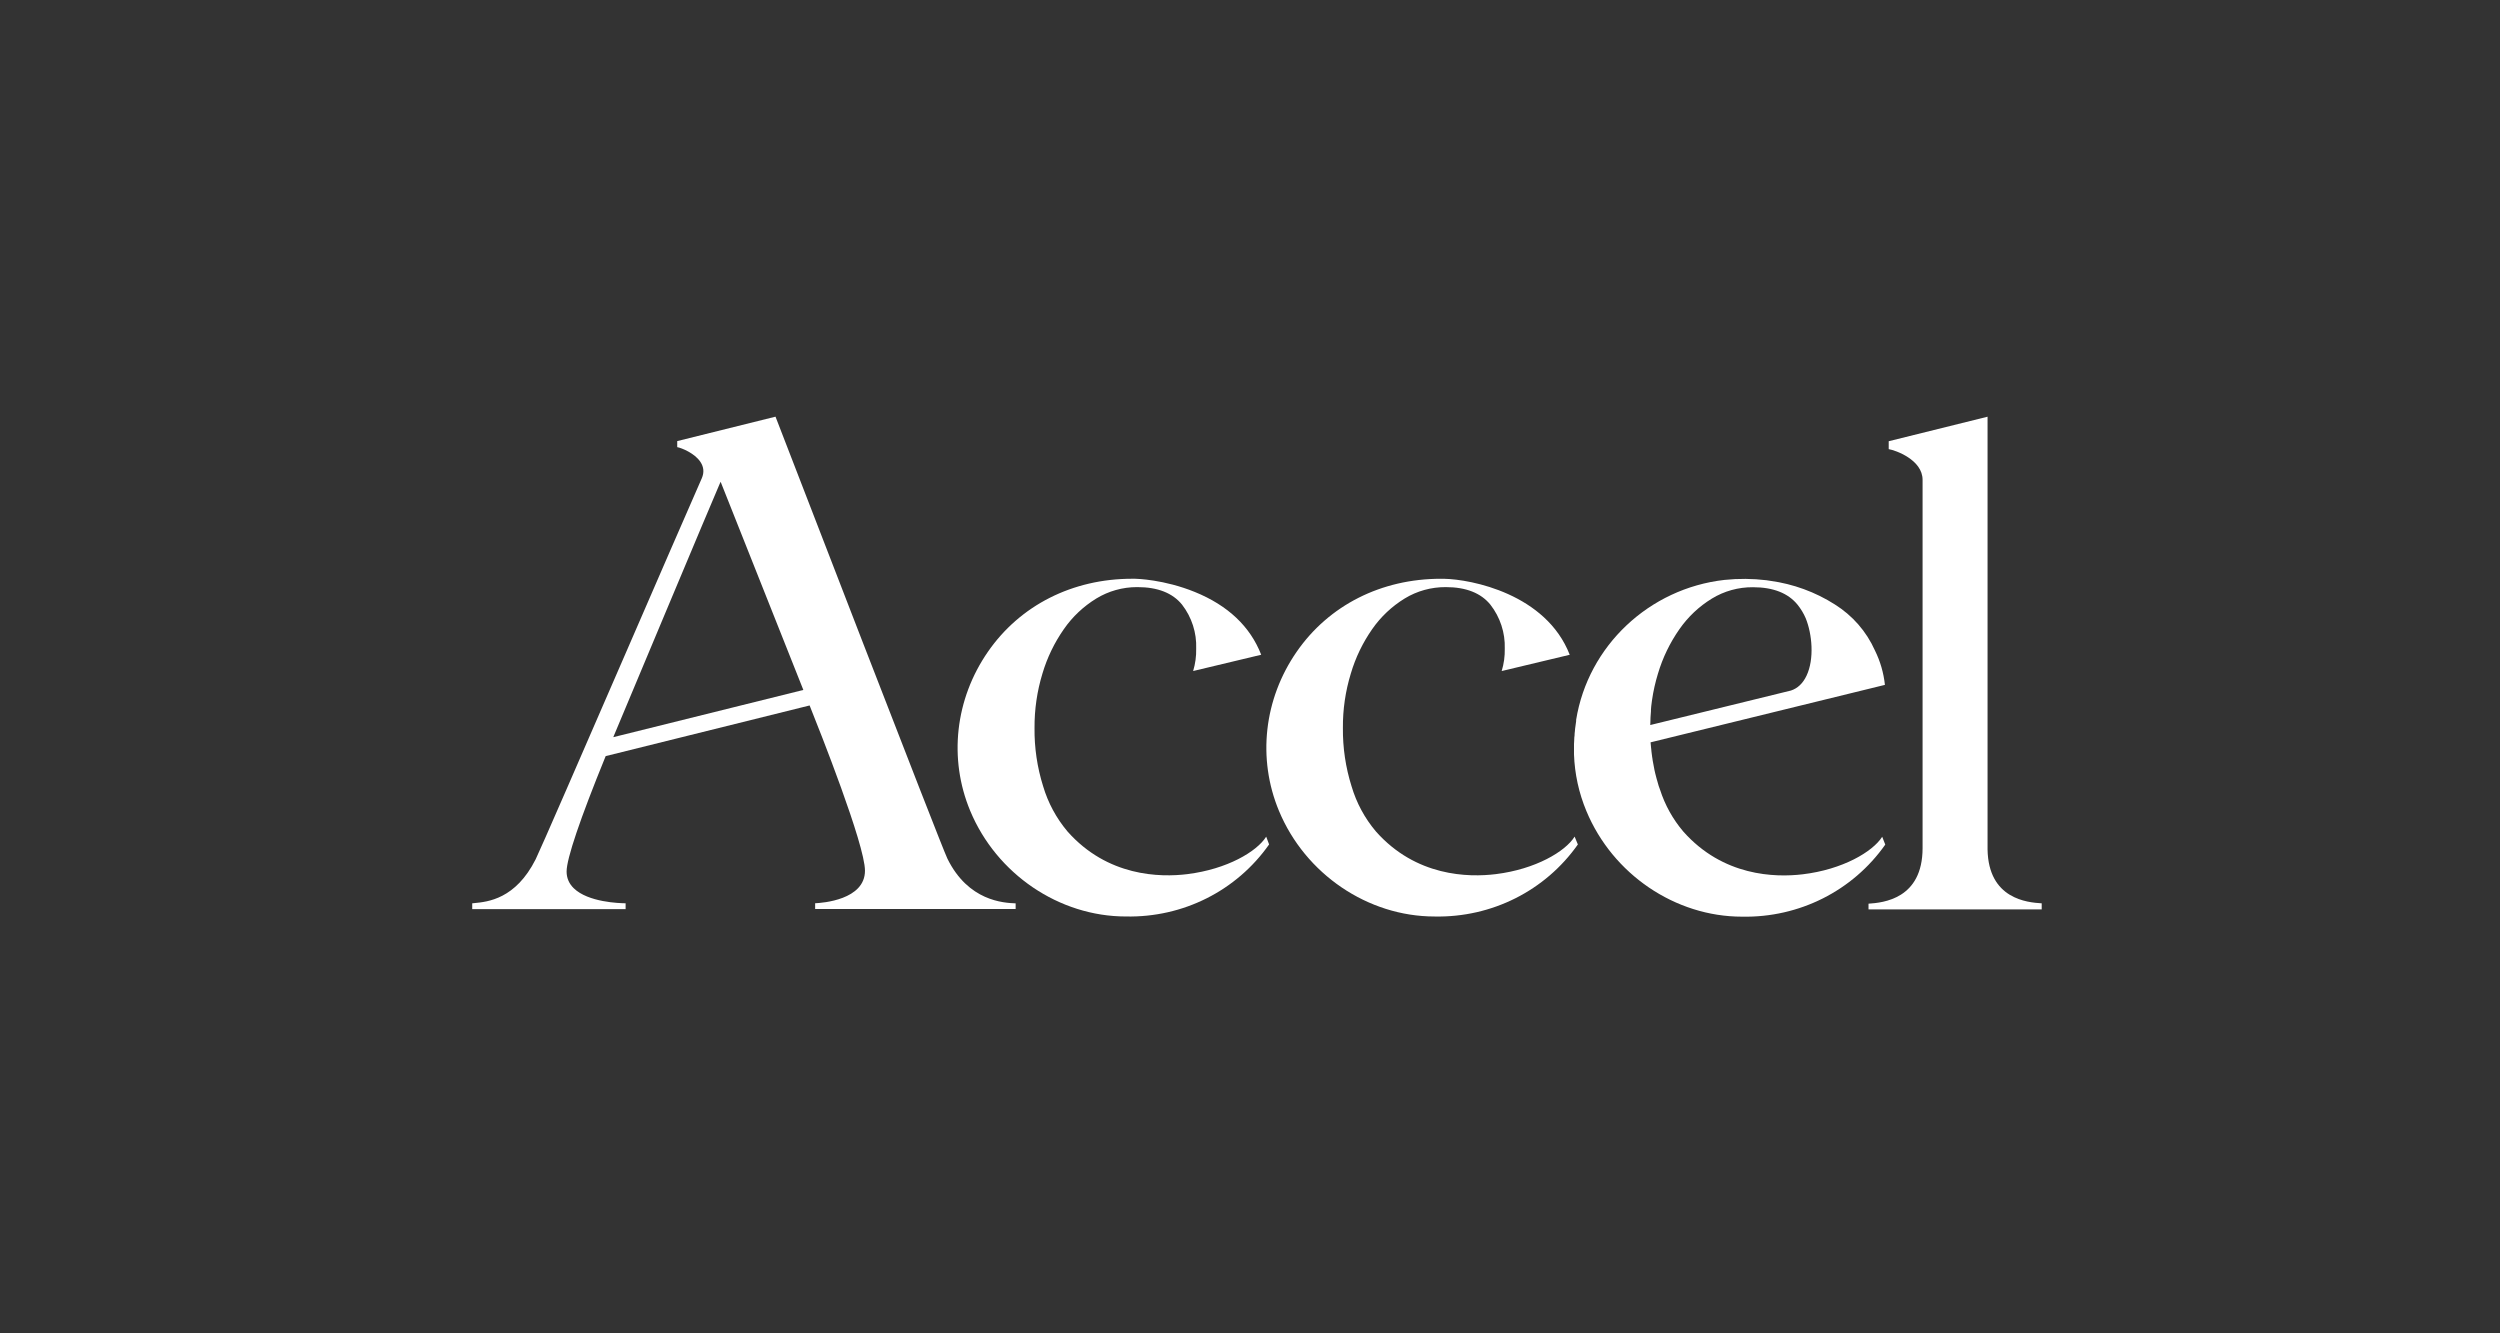
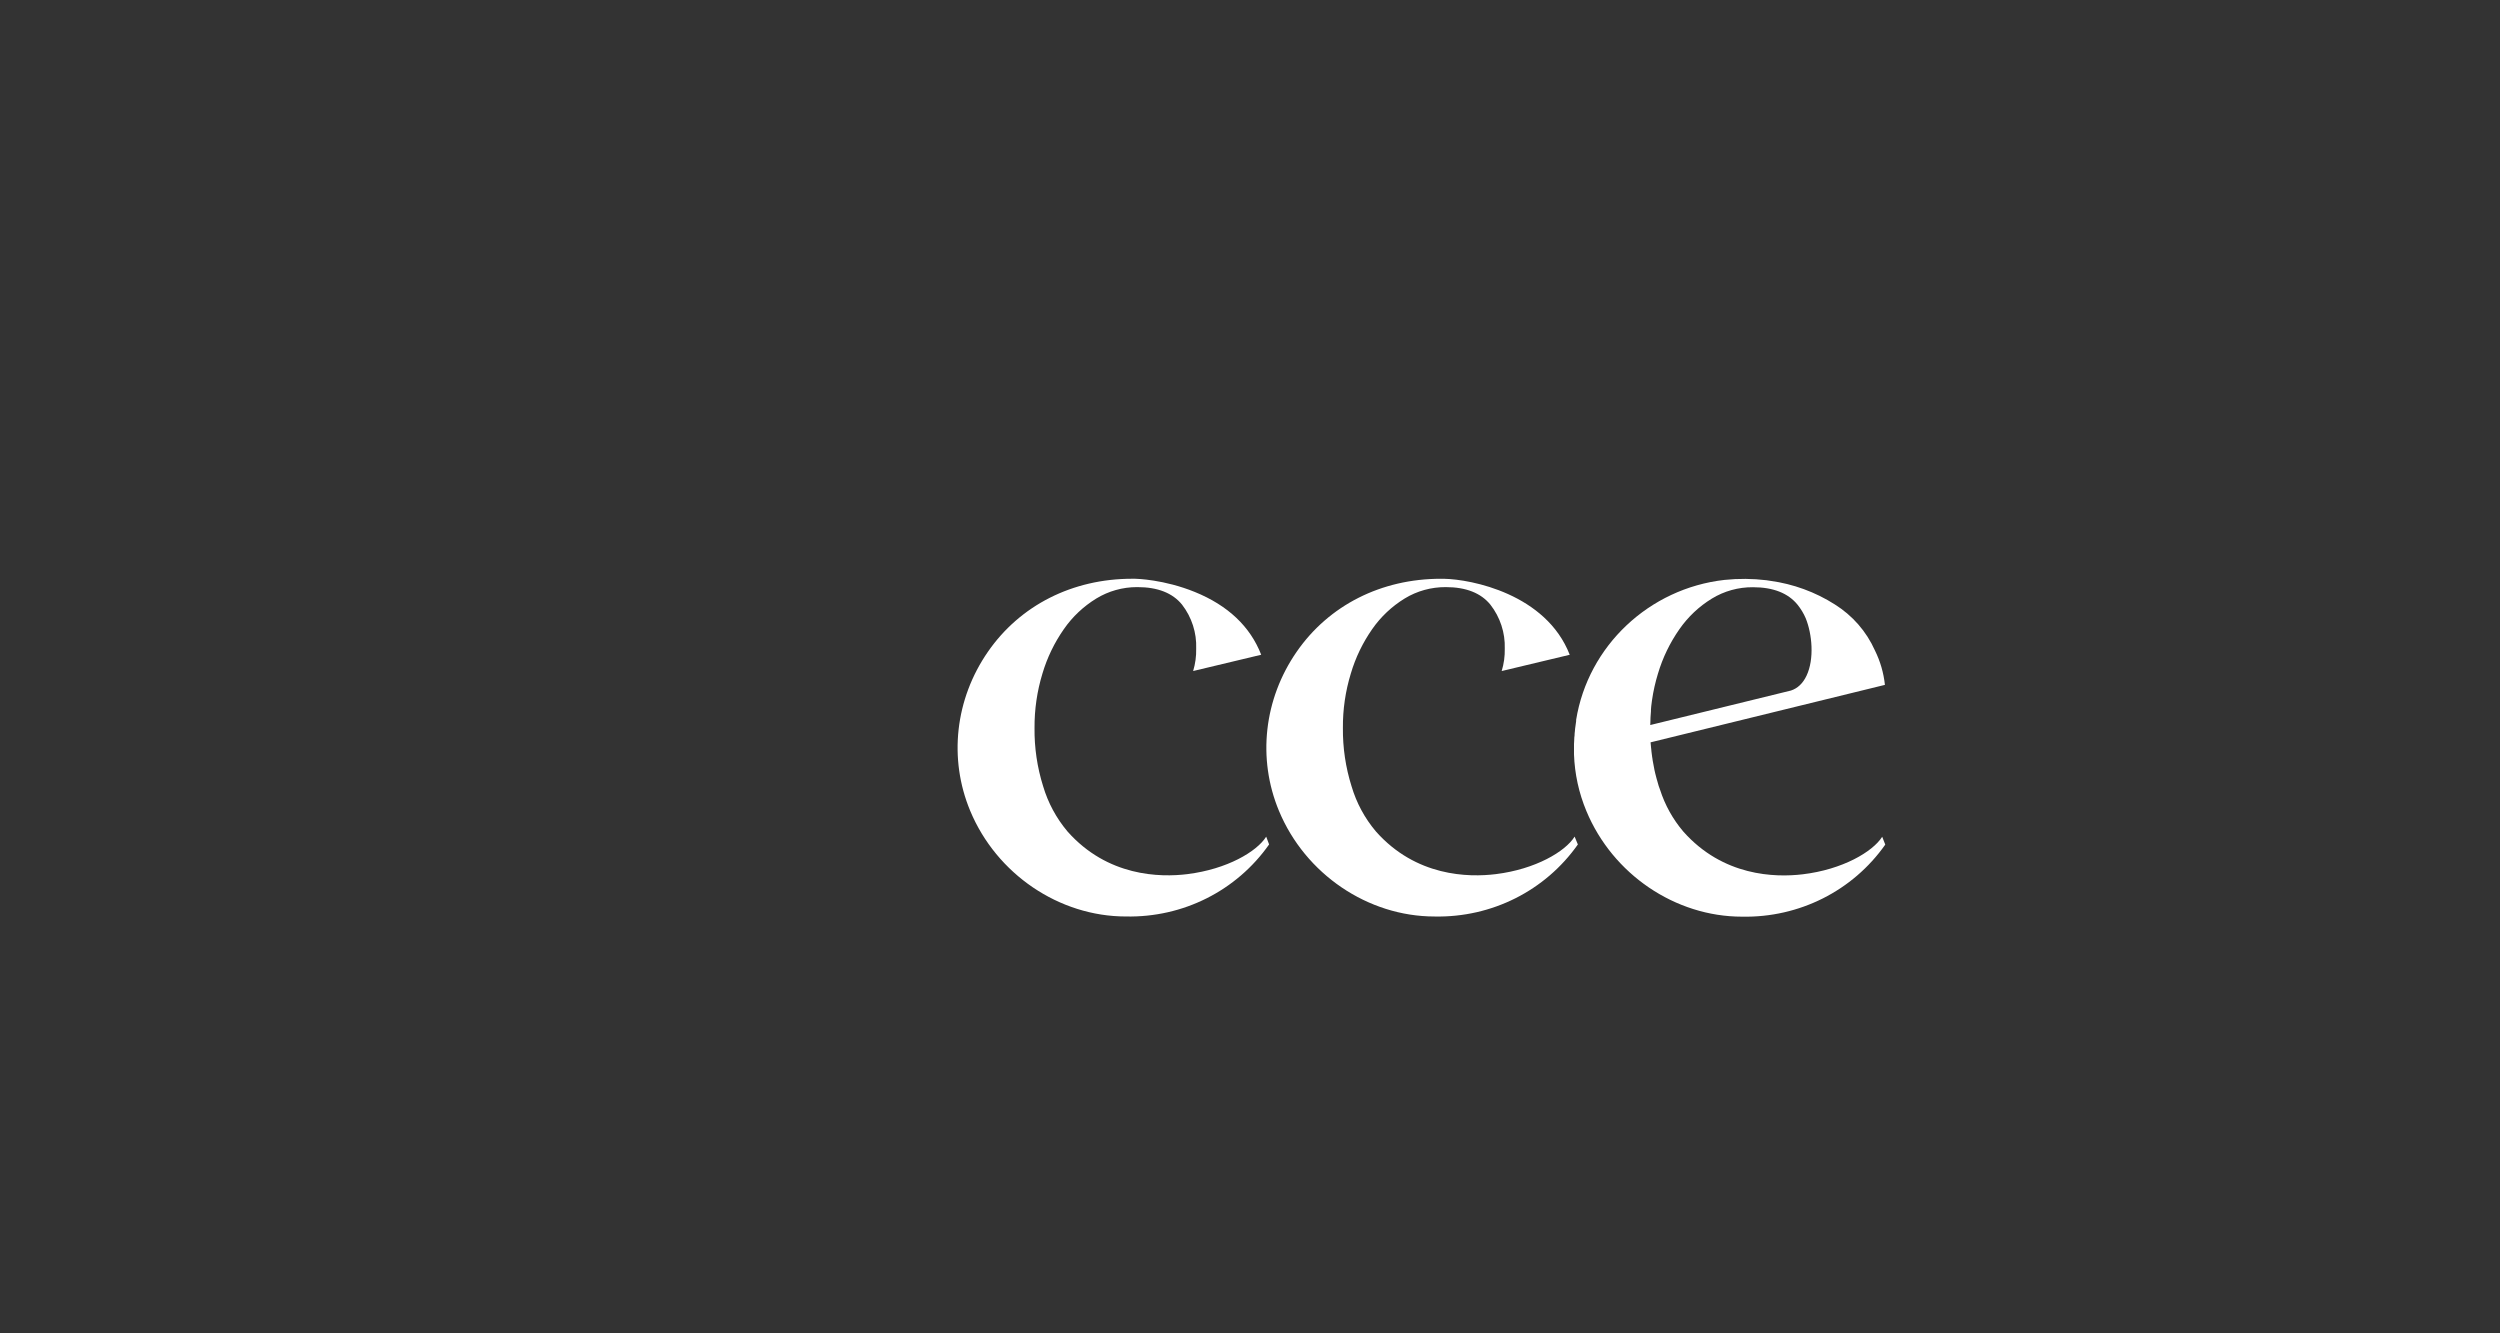
<svg xmlns="http://www.w3.org/2000/svg" width="180" height="96" viewBox="0 0 180 96" fill="none">
  <rect x="0" y="0" width="180" height="96" fill="#333333" stroke="none" />
  <g clip-path="url(#clip0_3237_15122)">
    <path d="M135.517 60.249C134.832 61.331 132.661 62.608 129.79 62.95C127.81 63.187 124.06 63.102 121.197 59.87C120.442 58.979 119.88 57.967 119.524 56.861C119.491 56.773 119.456 56.681 119.425 56.587C119.395 56.495 119.361 56.374 119.329 56.248C119.314 56.187 119.302 56.154 119.293 56.126C119.284 56.098 119.275 56.073 119.268 56.037C119.234 55.916 119.2 55.785 119.17 55.656L119.119 55.427C119.076 55.23 119.034 55.01 118.993 54.755C118.993 54.702 118.983 54.658 118.974 54.612C118.966 54.578 118.96 54.543 118.956 54.508C118.935 54.376 118.919 54.238 118.904 54.106C118.904 54.041 118.895 53.983 118.888 53.922C118.885 53.897 118.881 53.871 118.878 53.846L118.841 53.448L118.903 53.433L135.714 49.311C135.622 48.448 135.381 47.615 134.995 46.833C134.383 45.464 133.384 44.319 132.105 43.518C130.711 42.628 129.105 42.041 127.461 41.82L127.178 41.776C126.183 41.656 125.169 41.648 124.168 41.753C118.737 42.363 114.343 46.507 113.482 51.829V51.921C113.454 52.091 113.43 52.265 113.408 52.46C113.408 52.523 113.399 52.595 113.39 52.665C113.384 52.707 113.378 52.749 113.375 52.793C113.372 52.834 113.371 52.869 113.37 52.901C113.368 52.958 113.367 53.012 113.352 53.076C113.352 53.181 113.344 53.287 113.338 53.389C113.334 53.448 113.331 53.506 113.328 53.562C113.33 53.588 113.33 53.623 113.328 53.656V54.322C113.378 55.723 113.677 57.094 114.219 58.394C116.109 62.944 120.612 66 125.427 66C129.537 66.08 133.394 64.145 135.739 60.812C135.635 60.548 135.564 60.364 135.52 60.251L135.517 60.249ZM118.824 52.109C118.824 51.798 118.845 51.492 118.869 51.206V51.101C118.869 51.025 118.878 50.951 118.886 50.879C118.889 50.853 118.892 50.825 118.895 50.799C118.903 50.723 118.92 50.599 118.935 50.486L118.947 50.397C119.04 49.756 119.184 49.119 119.373 48.502C119.713 47.357 120.235 46.278 120.923 45.295C121.543 44.408 122.327 43.668 123.254 43.099C124.144 42.555 125.166 42.272 126.217 42.28C127.669 42.28 128.749 42.706 129.428 43.544C129.664 43.84 129.861 44.164 130.01 44.511C130.473 45.652 130.642 47.439 130.07 48.652C129.809 49.203 129.429 49.564 128.937 49.723H128.931L118.82 52.202V52.109H118.824Z" fill="white" />
    <path d="M85.507 62.936C83.513 63.184 79.74 63.114 76.862 59.868C76.05 58.903 75.46 57.804 75.103 56.603C74.677 55.245 74.47 53.833 74.486 52.411C74.478 51.085 74.668 49.766 75.056 48.495C75.396 47.349 75.918 46.269 76.606 45.287C77.224 44.4 78.007 43.662 78.934 43.093C79.814 42.557 80.826 42.272 81.859 42.272C81.873 42.272 81.885 42.272 81.898 42.272C83.352 42.272 84.433 42.698 85.109 43.537C85.807 44.441 86.168 45.564 86.125 46.699C86.138 47.245 86.064 47.788 85.906 48.314L90.806 47.142C90.019 45.114 88.415 43.594 86.033 42.624C83.81 41.718 81.83 41.673 81.747 41.671C81.669 41.671 81.59 41.67 81.513 41.67C77.224 41.67 73.45 43.576 71.132 46.925C68.768 50.338 68.291 54.622 69.855 58.381C71.749 62.931 76.254 65.987 81.064 65.987C85.184 66.072 89.033 64.133 91.376 60.799L91.166 60.24C90.496 61.312 88.354 62.581 85.507 62.934V62.936Z" fill="white" />
    <path d="M107.713 62.936C105.721 63.184 101.946 63.114 99.068 59.868C98.254 58.904 97.664 57.806 97.309 56.603C96.883 55.245 96.675 53.834 96.689 52.411C96.679 51.083 96.87 49.766 97.259 48.495C97.598 47.349 98.118 46.27 98.805 45.287C99.426 44.4 100.21 43.662 101.136 43.092C102.026 42.548 103.052 42.267 104.098 42.272C105.548 42.272 106.629 42.698 107.309 43.537C108.013 44.44 108.38 45.561 108.343 46.699C108.356 47.245 108.282 47.789 108.121 48.315L113.02 47.144C111.317 42.76 105.923 41.708 103.977 41.673C103.898 41.673 103.82 41.671 103.743 41.671C99.452 41.671 95.679 43.578 93.362 46.925C90.998 50.338 90.522 54.622 92.085 58.382C93.978 62.933 98.484 65.988 103.294 65.988C107.407 66.07 111.26 64.133 113.606 60.802L113.373 60.236C112.706 61.309 110.563 62.581 107.711 62.936H107.713Z" fill="white" />
-     <path d="M143.104 61.159V30.003L135.987 31.768V32.338C136.472 32.415 138.426 33.104 138.426 34.548V61.06C138.426 64.731 135.576 64.996 134.533 65.065V65.479H147.002V65.039C145.972 64.978 143.165 64.733 143.104 61.159Z" fill="white" />
-     <path d="M55.837 30L48.76 31.759V32.194C49.083 32.254 50.011 32.631 50.426 33.251C50.675 33.622 50.709 34.018 50.531 34.43C49.437 36.919 47.362 41.7 45.165 46.762C42.059 53.917 38.847 61.317 38.572 61.859C37.127 64.738 35.115 64.931 34.148 65.024C34.096 65.029 34.047 65.034 34 65.039V65.456H45.044V65.036C44.596 65.033 42.348 64.964 41.311 63.954C40.968 63.62 40.795 63.214 40.795 62.749C40.795 61.826 41.764 58.964 43.595 54.474L43.608 54.44L43.645 54.431L58.292 50.793L58.341 50.917C58.999 52.554 62.278 60.815 62.278 62.689C62.278 64.789 59.209 65.013 58.69 65.034V65.45H73.126V65.042C72.265 65.007 69.718 64.884 68.212 61.82C67.79 60.971 56.588 31.947 55.837 30.002V30ZM44.158 53.076L44.211 52.943C44.263 52.815 51.593 35.318 51.814 34.845L51.886 34.689L51.95 34.85C52.241 35.586 57.755 49.459 57.81 49.599L57.841 49.676L44.158 53.076Z" fill="white" />
  </g>
  <defs>
    <clipPath id="clip0_3237_15122">
      <rect width="113" height="36" fill="white" transform="translate(34 30)" />
    </clipPath>
  </defs>
</svg>